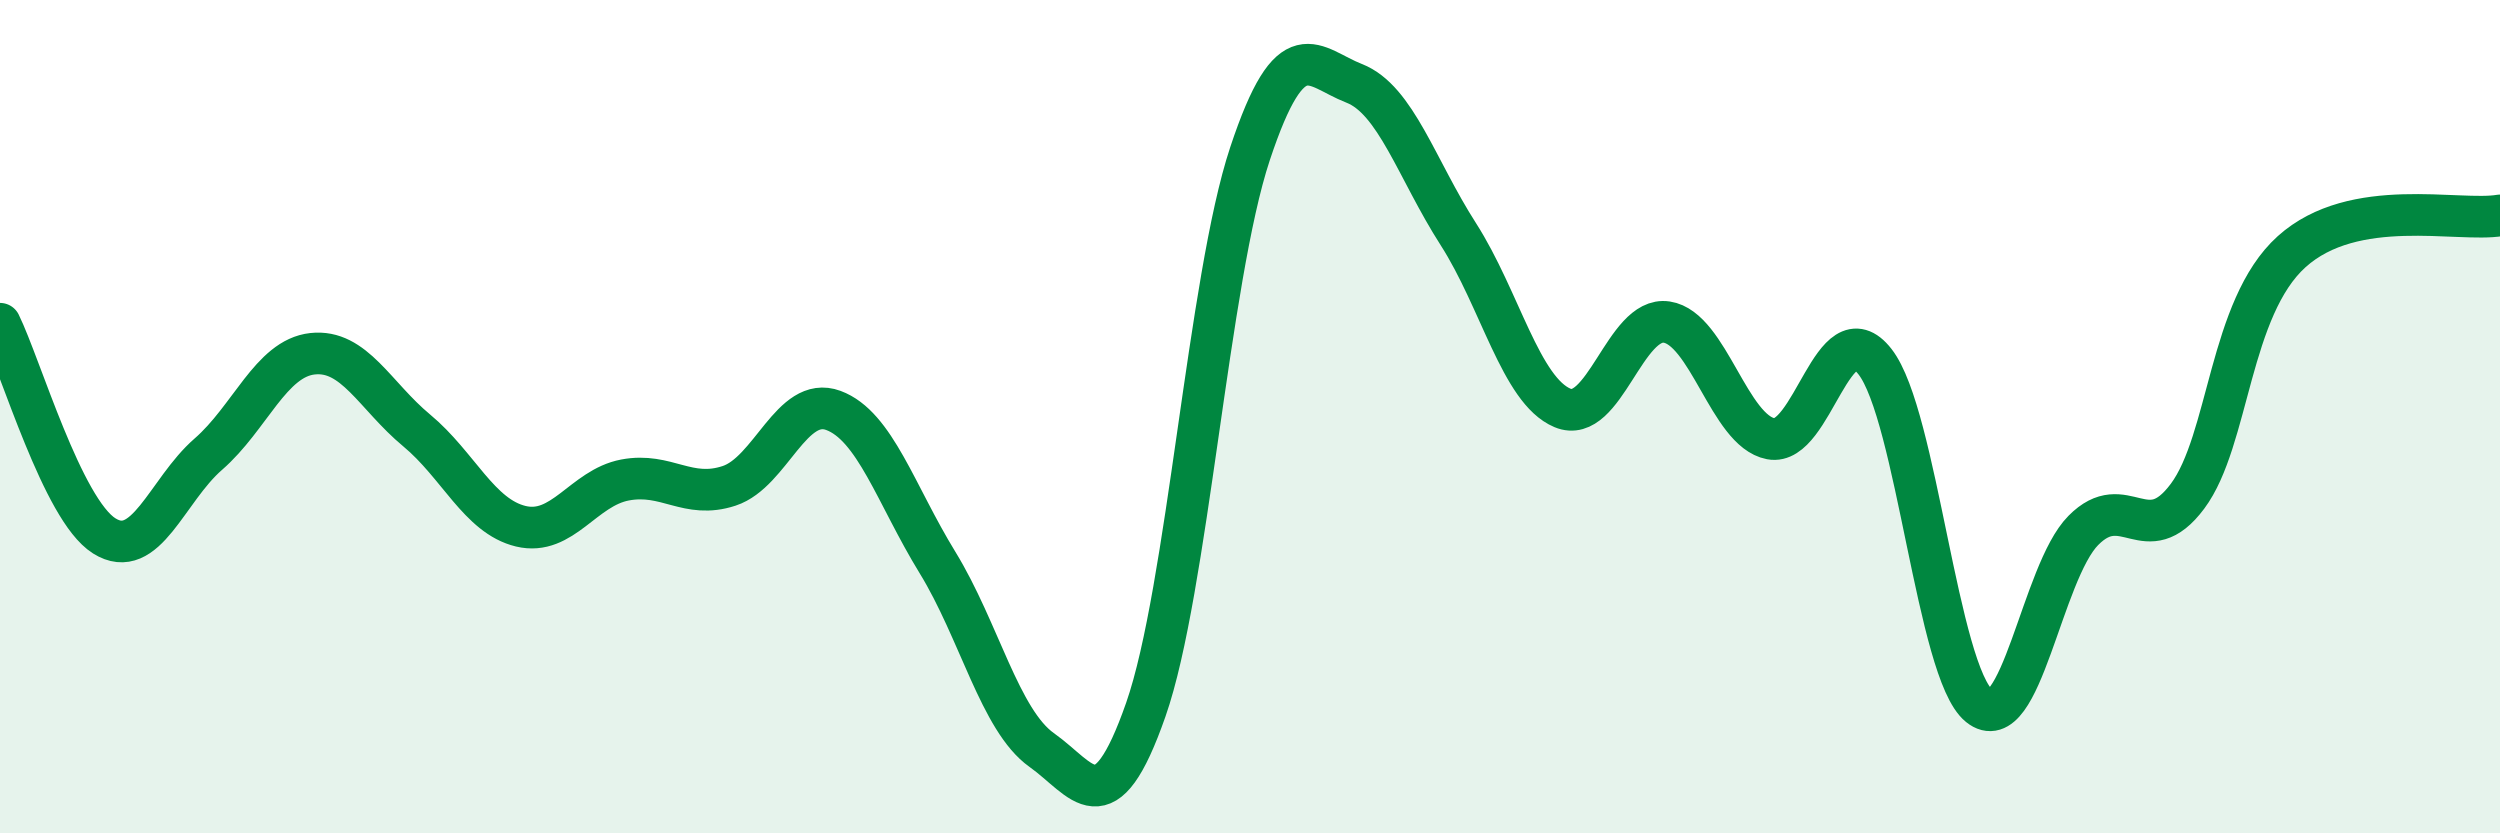
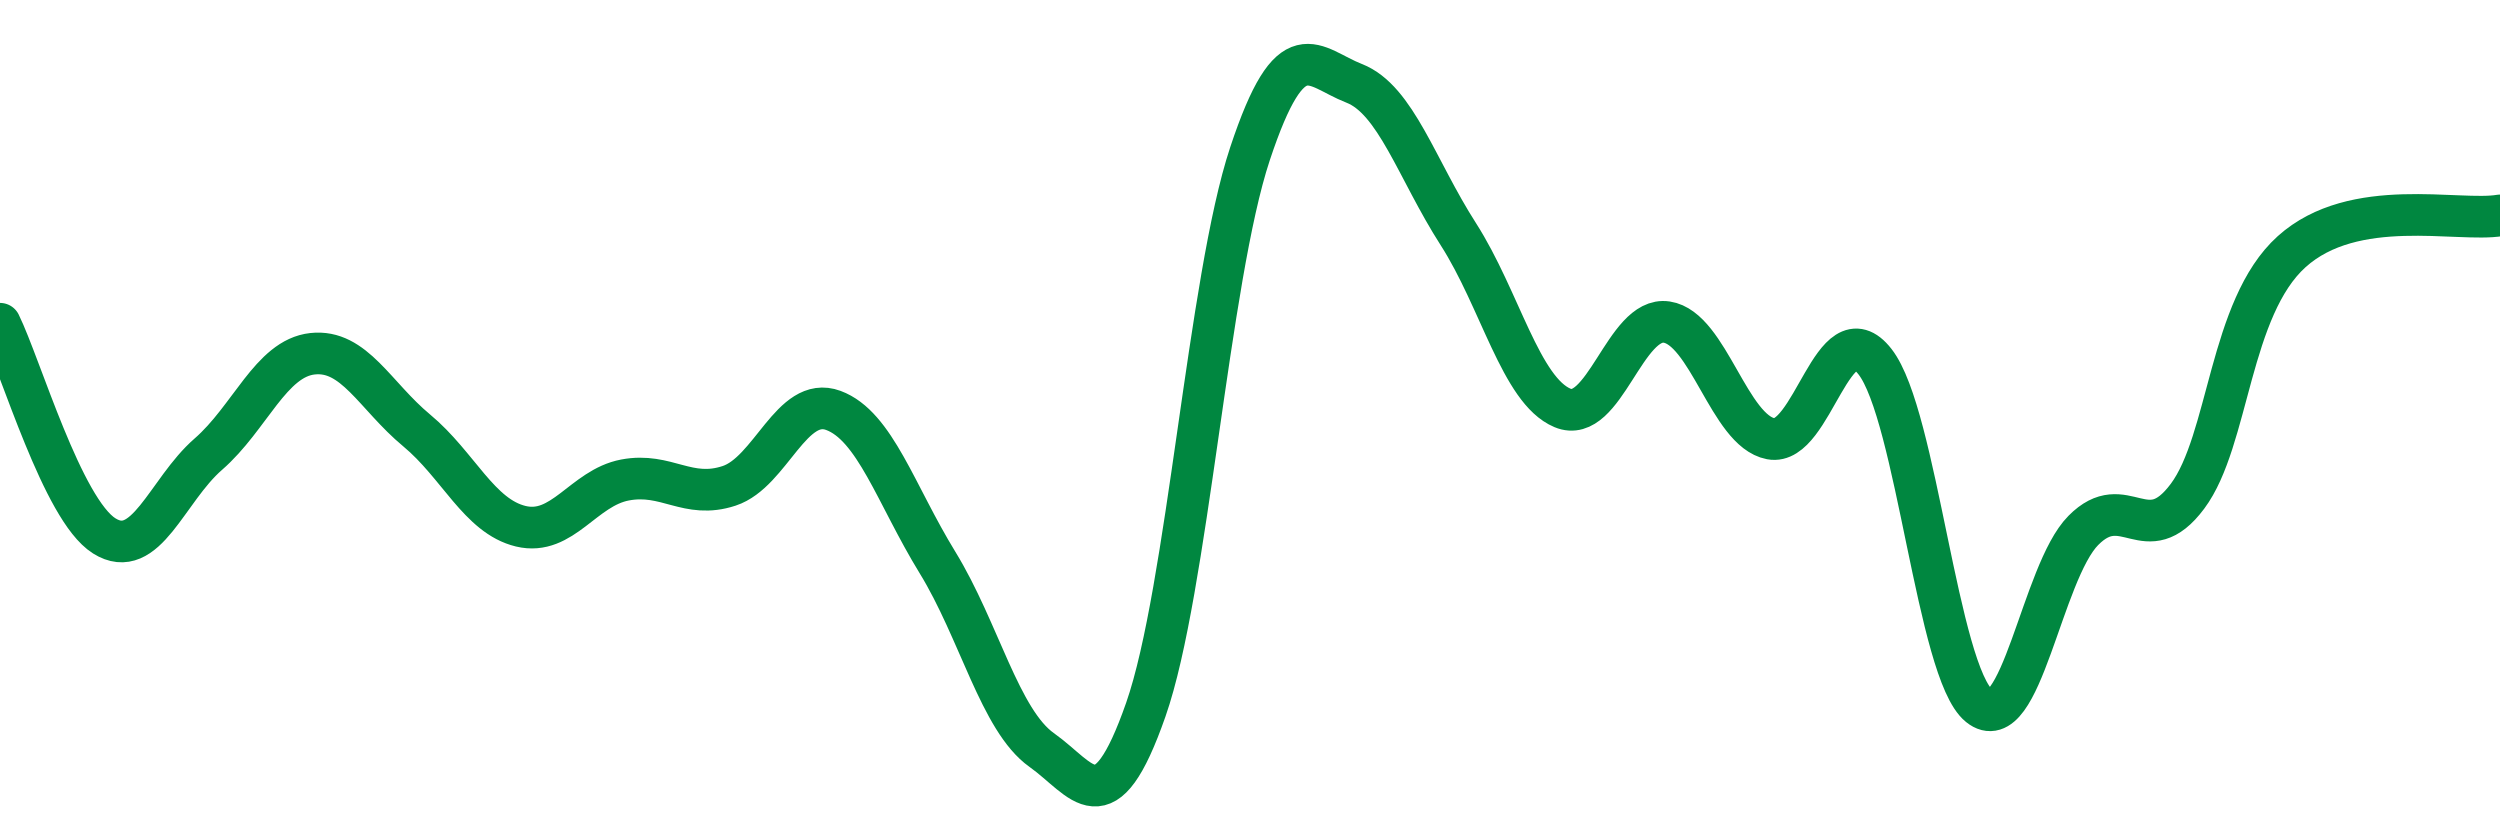
<svg xmlns="http://www.w3.org/2000/svg" width="60" height="20" viewBox="0 0 60 20">
-   <path d="M 0,7.77 C 0.5,8.79 1.5,12.23 2.5,12.86 C 3.5,13.49 4,11.77 5,10.9 C 6,10.03 6.5,8.6 7.5,8.49 C 8.5,8.38 9,9.5 10,10.33 C 11,11.16 11.5,12.39 12.5,12.63 C 13.5,12.87 14,11.71 15,11.52 C 16,11.33 16.5,11.99 17.5,11.66 C 18.5,11.33 19,9.48 20,9.85 C 21,10.22 21.5,11.87 22.5,13.5 C 23.5,15.13 24,17.29 25,18 C 26,18.71 26.5,19.89 27.5,17.03 C 28.5,14.17 29,6.7 30,3.69 C 31,0.68 31.5,1.61 32.5,2 C 33.5,2.39 34,4.06 35,5.62 C 36,7.18 36.5,9.37 37.5,9.79 C 38.5,10.21 39,7.58 40,7.73 C 41,7.88 41.5,10.34 42.5,10.53 C 43.5,10.72 44,7.4 45,8.68 C 46,9.96 46.5,16.13 47.5,16.94 C 48.5,17.75 49,13.74 50,12.73 C 51,11.72 51.5,13.25 52.5,11.91 C 53.5,10.57 53.5,7.39 55,6.04 C 56.5,4.69 59,5.34 60,5.17L60 20L0 20Z" fill="#008740" opacity="0.1" stroke-linecap="round" stroke-linejoin="round" />
  <path d="M 0,7.77 C 0.5,8.79 1.5,12.23 2.5,12.86 C 3.5,13.49 4,11.77 5,10.9 C 6,10.03 6.5,8.6 7.5,8.49 C 8.5,8.38 9,9.5 10,10.33 C 11,11.16 11.5,12.39 12.5,12.63 C 13.5,12.87 14,11.71 15,11.52 C 16,11.33 16.5,11.99 17.5,11.66 C 18.5,11.33 19,9.48 20,9.85 C 21,10.22 21.5,11.87 22.5,13.5 C 23.5,15.13 24,17.29 25,18 C 26,18.71 26.5,19.89 27.5,17.03 C 28.5,14.17 29,6.7 30,3.69 C 31,0.68 31.5,1.61 32.5,2 C 33.5,2.39 34,4.06 35,5.62 C 36,7.18 36.5,9.37 37.5,9.79 C 38.5,10.21 39,7.58 40,7.73 C 41,7.88 41.5,10.34 42.5,10.53 C 43.5,10.72 44,7.4 45,8.68 C 46,9.96 46.5,16.13 47.5,16.94 C 48.5,17.75 49,13.74 50,12.73 C 51,11.72 51.5,13.25 52.5,11.91 C 53.5,10.57 53.5,7.39 55,6.04 C 56.5,4.69 59,5.34 60,5.17" stroke="#008740" stroke-width="1" fill="none" stroke-linecap="round" stroke-linejoin="round" />
</svg>